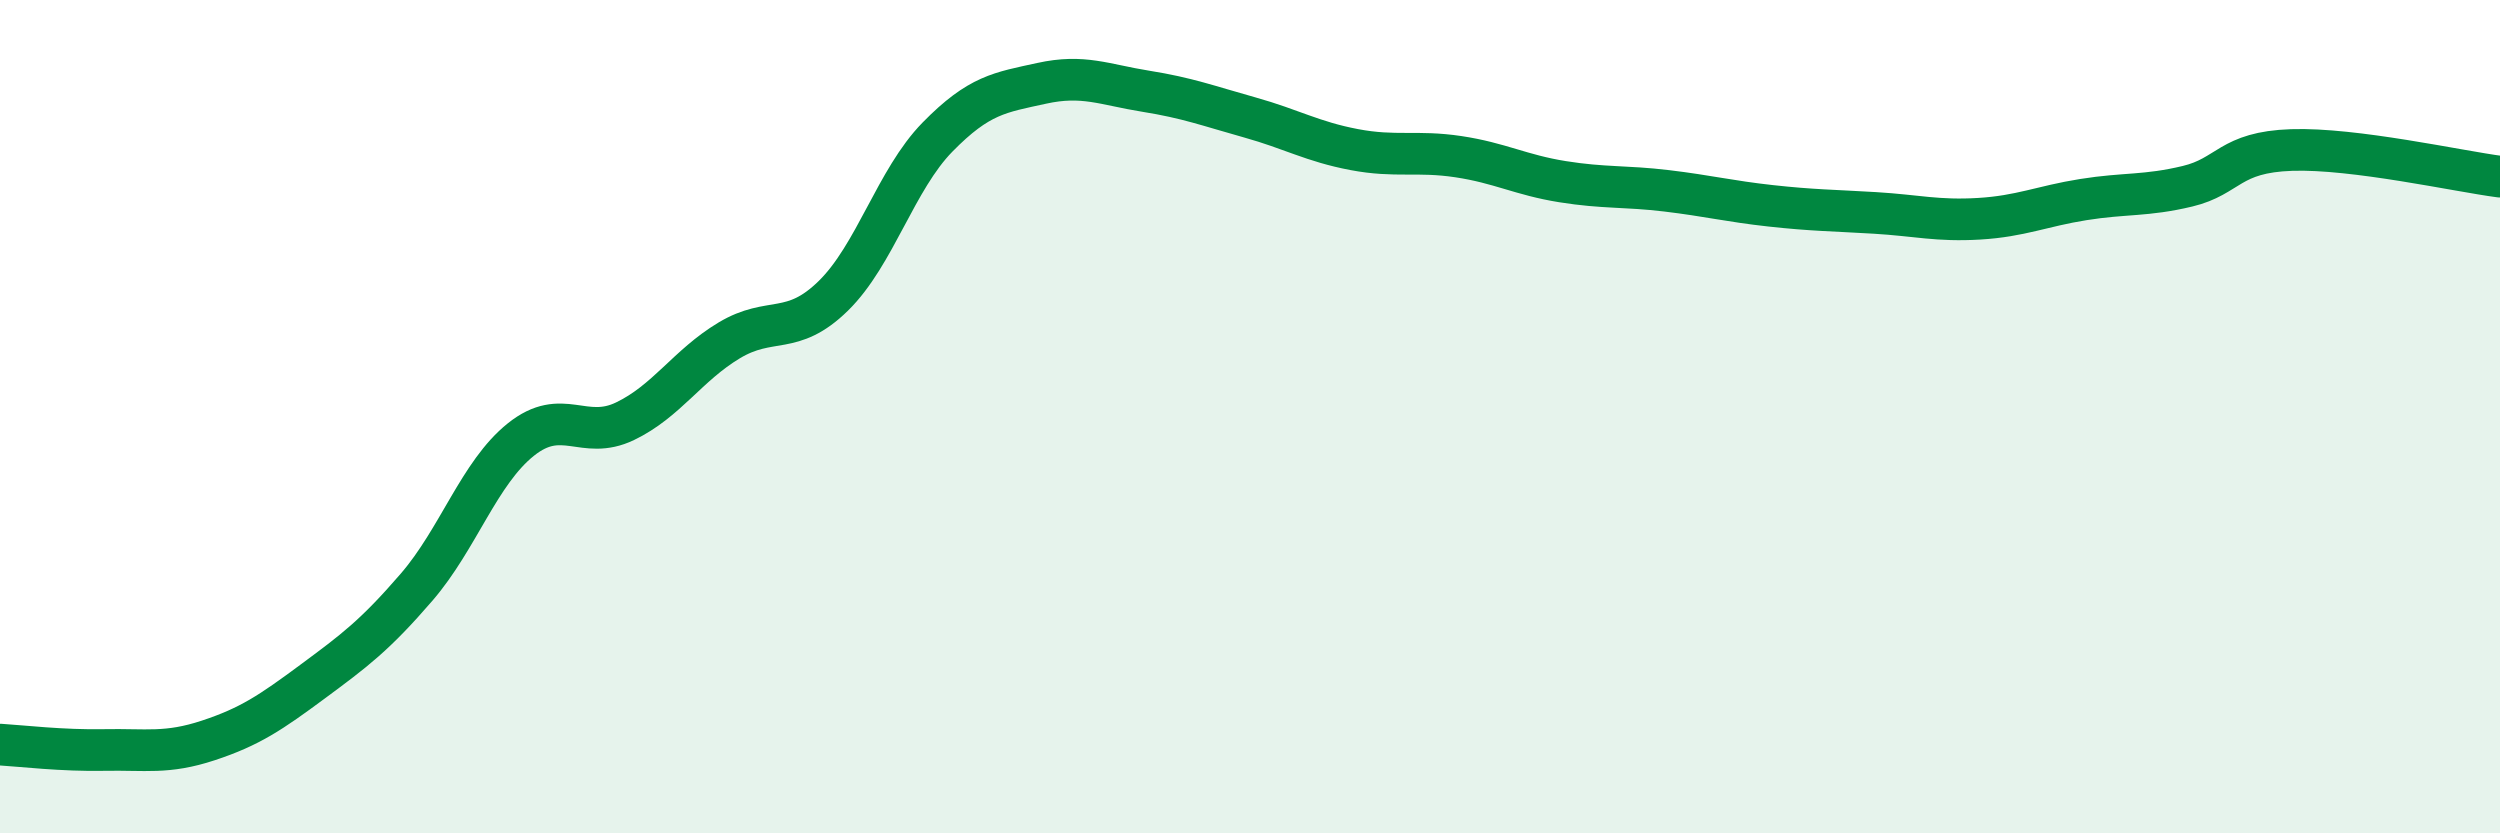
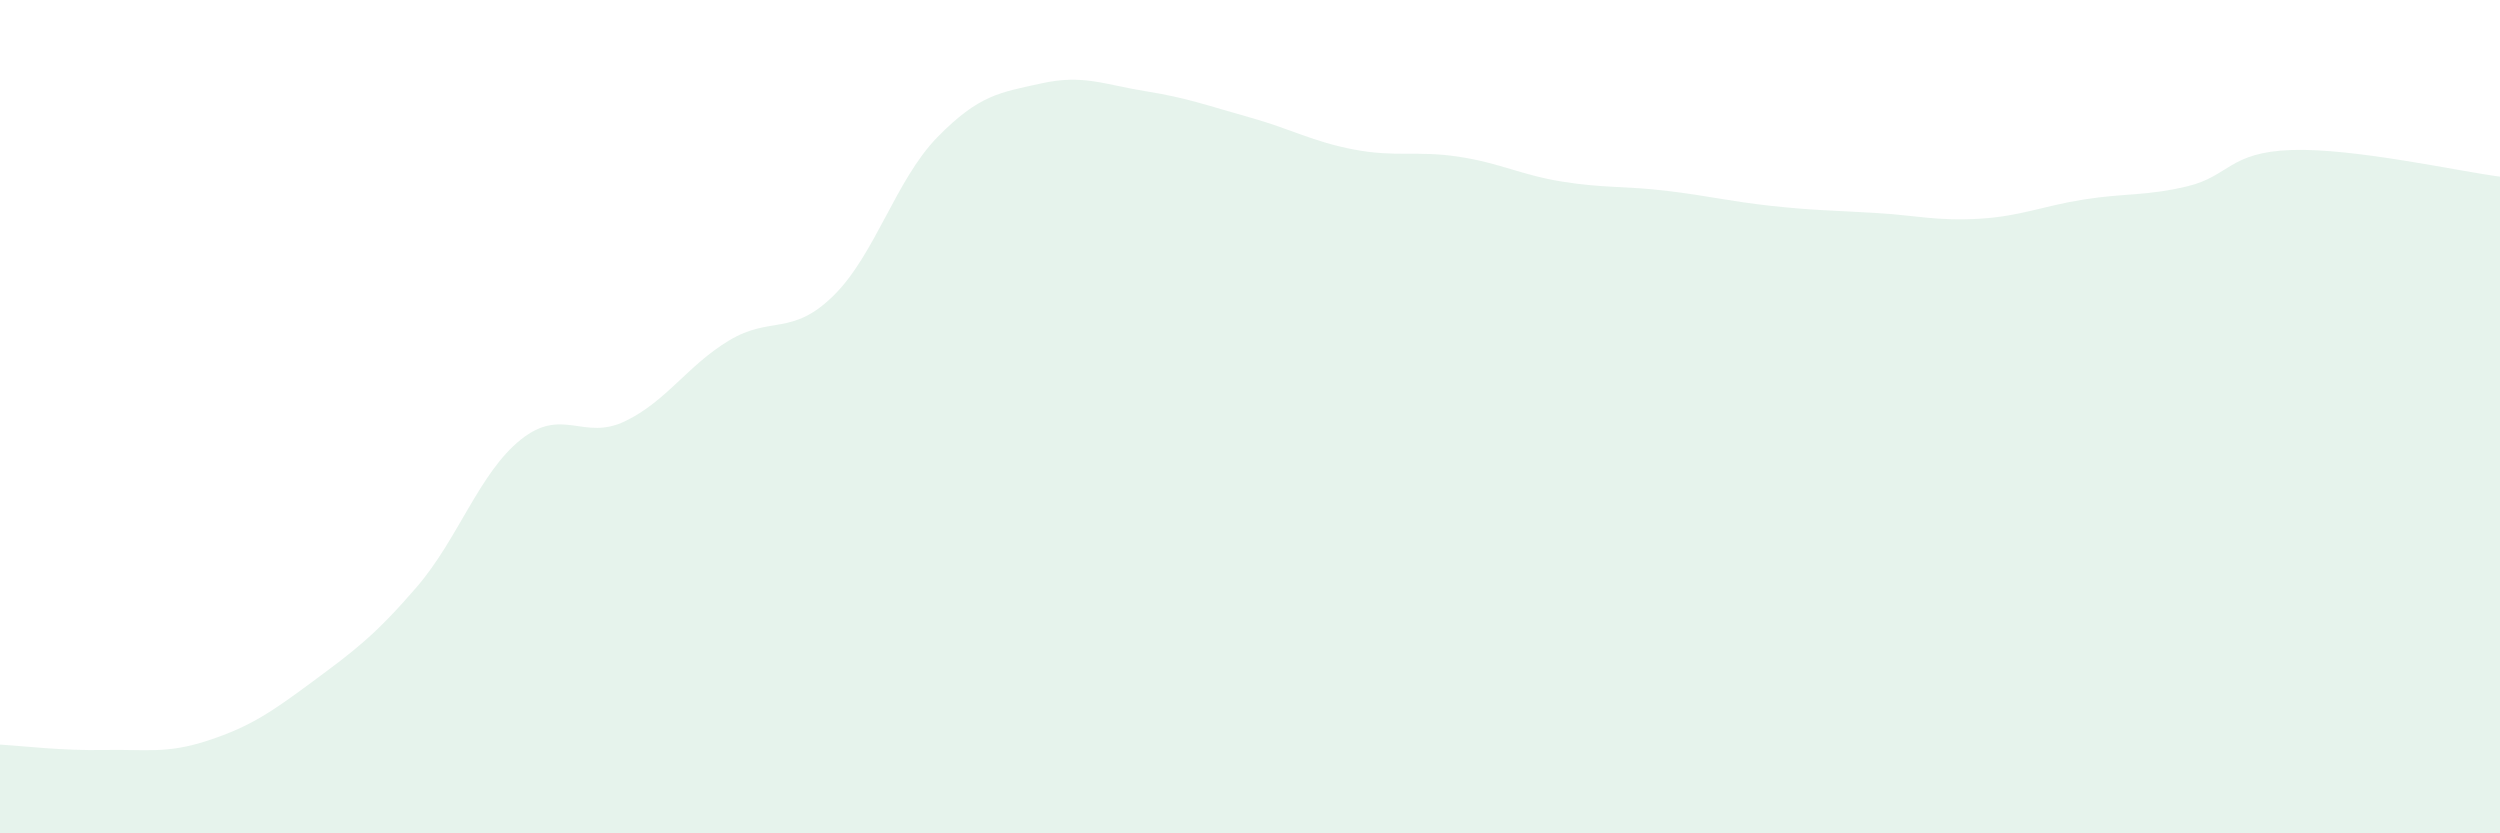
<svg xmlns="http://www.w3.org/2000/svg" width="60" height="20" viewBox="0 0 60 20">
  <path d="M 0,17.87 C 0.5,17.9 1.5,18.02 2.5,18 C 3.5,17.98 4,18.1 5,17.77 C 6,17.44 6.5,17.1 7.5,16.36 C 8.5,15.62 9,15.25 10,14.09 C 11,12.93 11.5,11.35 12.5,10.55 C 13.5,9.75 14,10.59 15,10.11 C 16,9.63 16.5,8.77 17.5,8.17 C 18.5,7.57 19,8.08 20,7.1 C 21,6.12 21.5,4.31 22.5,3.29 C 23.5,2.27 24,2.22 25,2 C 26,1.78 26.5,2.03 27.5,2.19 C 28.5,2.35 29,2.54 30,2.82 C 31,3.1 31.5,3.4 32.5,3.59 C 33.5,3.78 34,3.61 35,3.76 C 36,3.91 36.5,4.2 37.5,4.36 C 38.5,4.52 39,4.46 40,4.58 C 41,4.7 41.5,4.83 42.5,4.94 C 43.5,5.05 44,5.05 45,5.11 C 46,5.17 46.5,5.31 47.5,5.25 C 48.5,5.19 49,4.95 50,4.79 C 51,4.63 51.5,4.71 52.5,4.47 C 53.5,4.23 53.5,3.65 55,3.6 C 56.5,3.55 59,4.11 60,4.24L60 20L0 20Z" fill="#008740" opacity="0.1" stroke-linecap="round" stroke-linejoin="round" />
-   <path d="M 0,17.87 C 0.5,17.9 1.5,18.02 2.5,18 C 3.5,17.98 4,18.1 5,17.77 C 6,17.44 6.5,17.1 7.5,16.36 C 8.5,15.62 9,15.25 10,14.09 C 11,12.93 11.5,11.35 12.5,10.55 C 13.5,9.75 14,10.59 15,10.11 C 16,9.63 16.5,8.77 17.5,8.17 C 18.5,7.57 19,8.08 20,7.1 C 21,6.12 21.5,4.31 22.5,3.29 C 23.5,2.27 24,2.22 25,2 C 26,1.78 26.5,2.03 27.5,2.19 C 28.5,2.35 29,2.54 30,2.82 C 31,3.1 31.5,3.4 32.5,3.59 C 33.5,3.78 34,3.61 35,3.76 C 36,3.91 36.5,4.2 37.5,4.36 C 38.5,4.52 39,4.46 40,4.58 C 41,4.7 41.5,4.83 42.5,4.94 C 43.5,5.05 44,5.05 45,5.11 C 46,5.17 46.5,5.31 47.5,5.25 C 48.5,5.19 49,4.95 50,4.79 C 51,4.63 51.5,4.71 52.5,4.47 C 53.5,4.23 53.5,3.65 55,3.6 C 56.5,3.55 59,4.11 60,4.24" stroke="#008740" stroke-width="1" fill="none" stroke-linecap="round" stroke-linejoin="round" />
</svg>